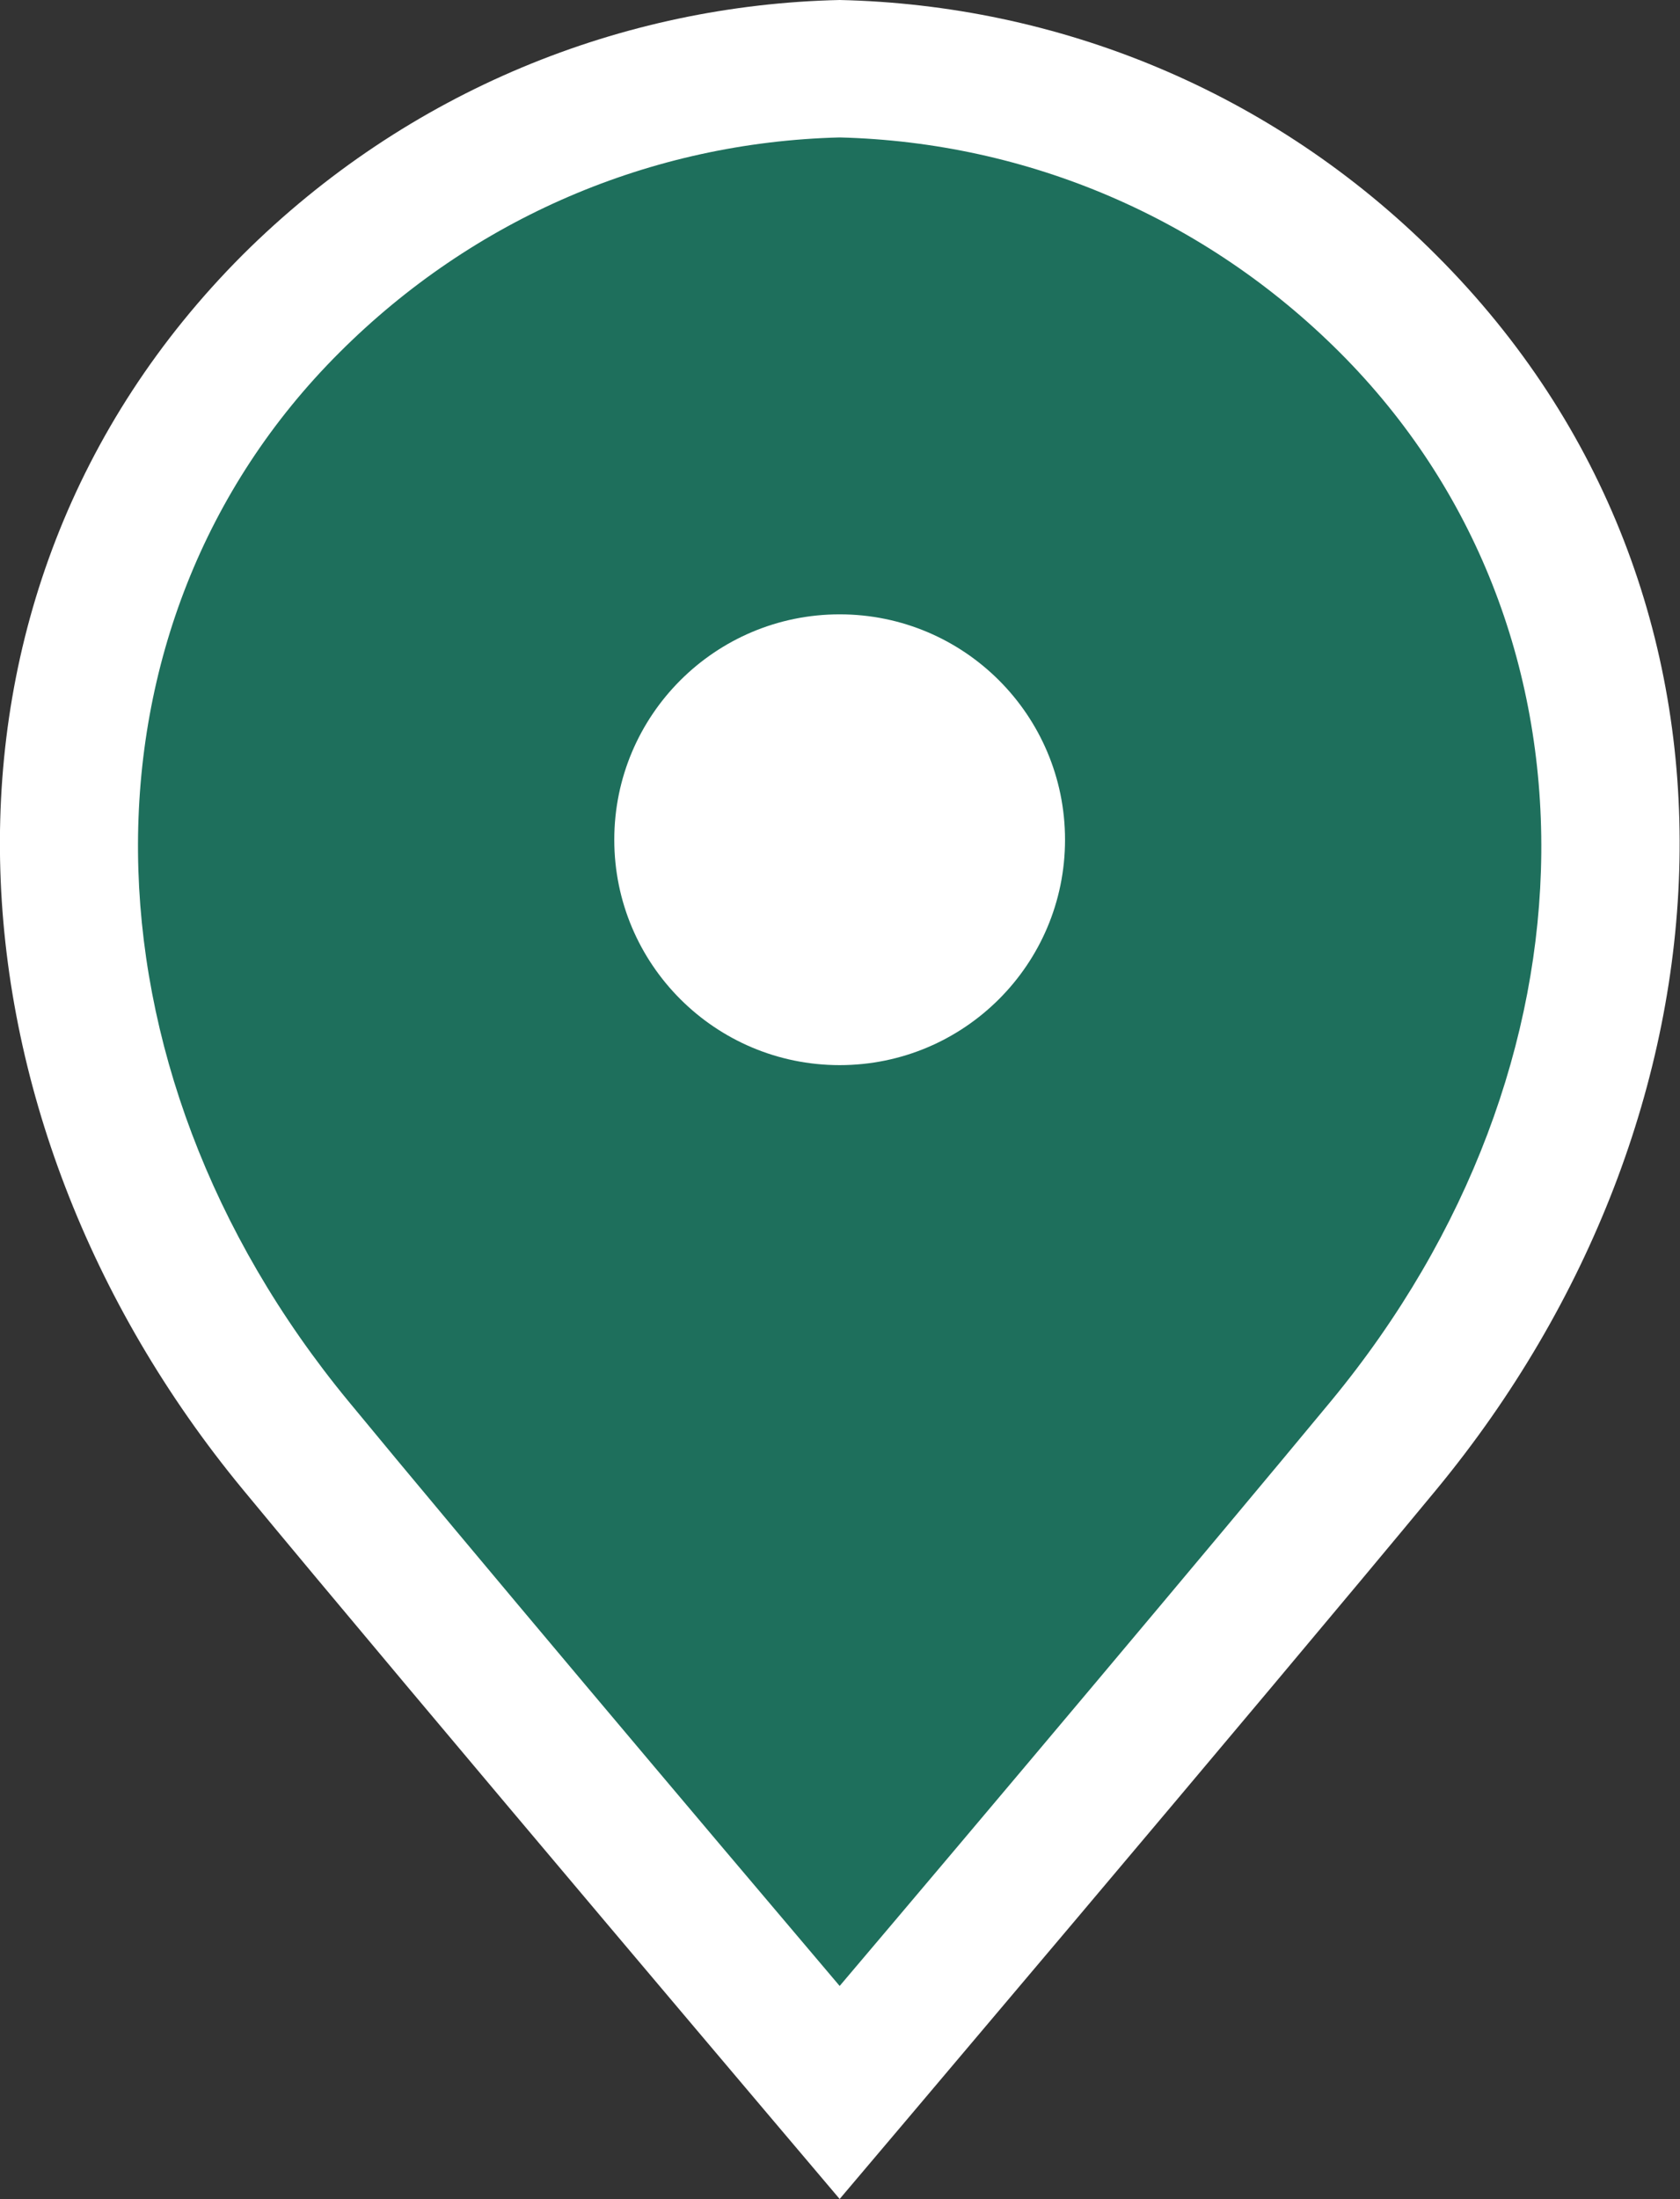
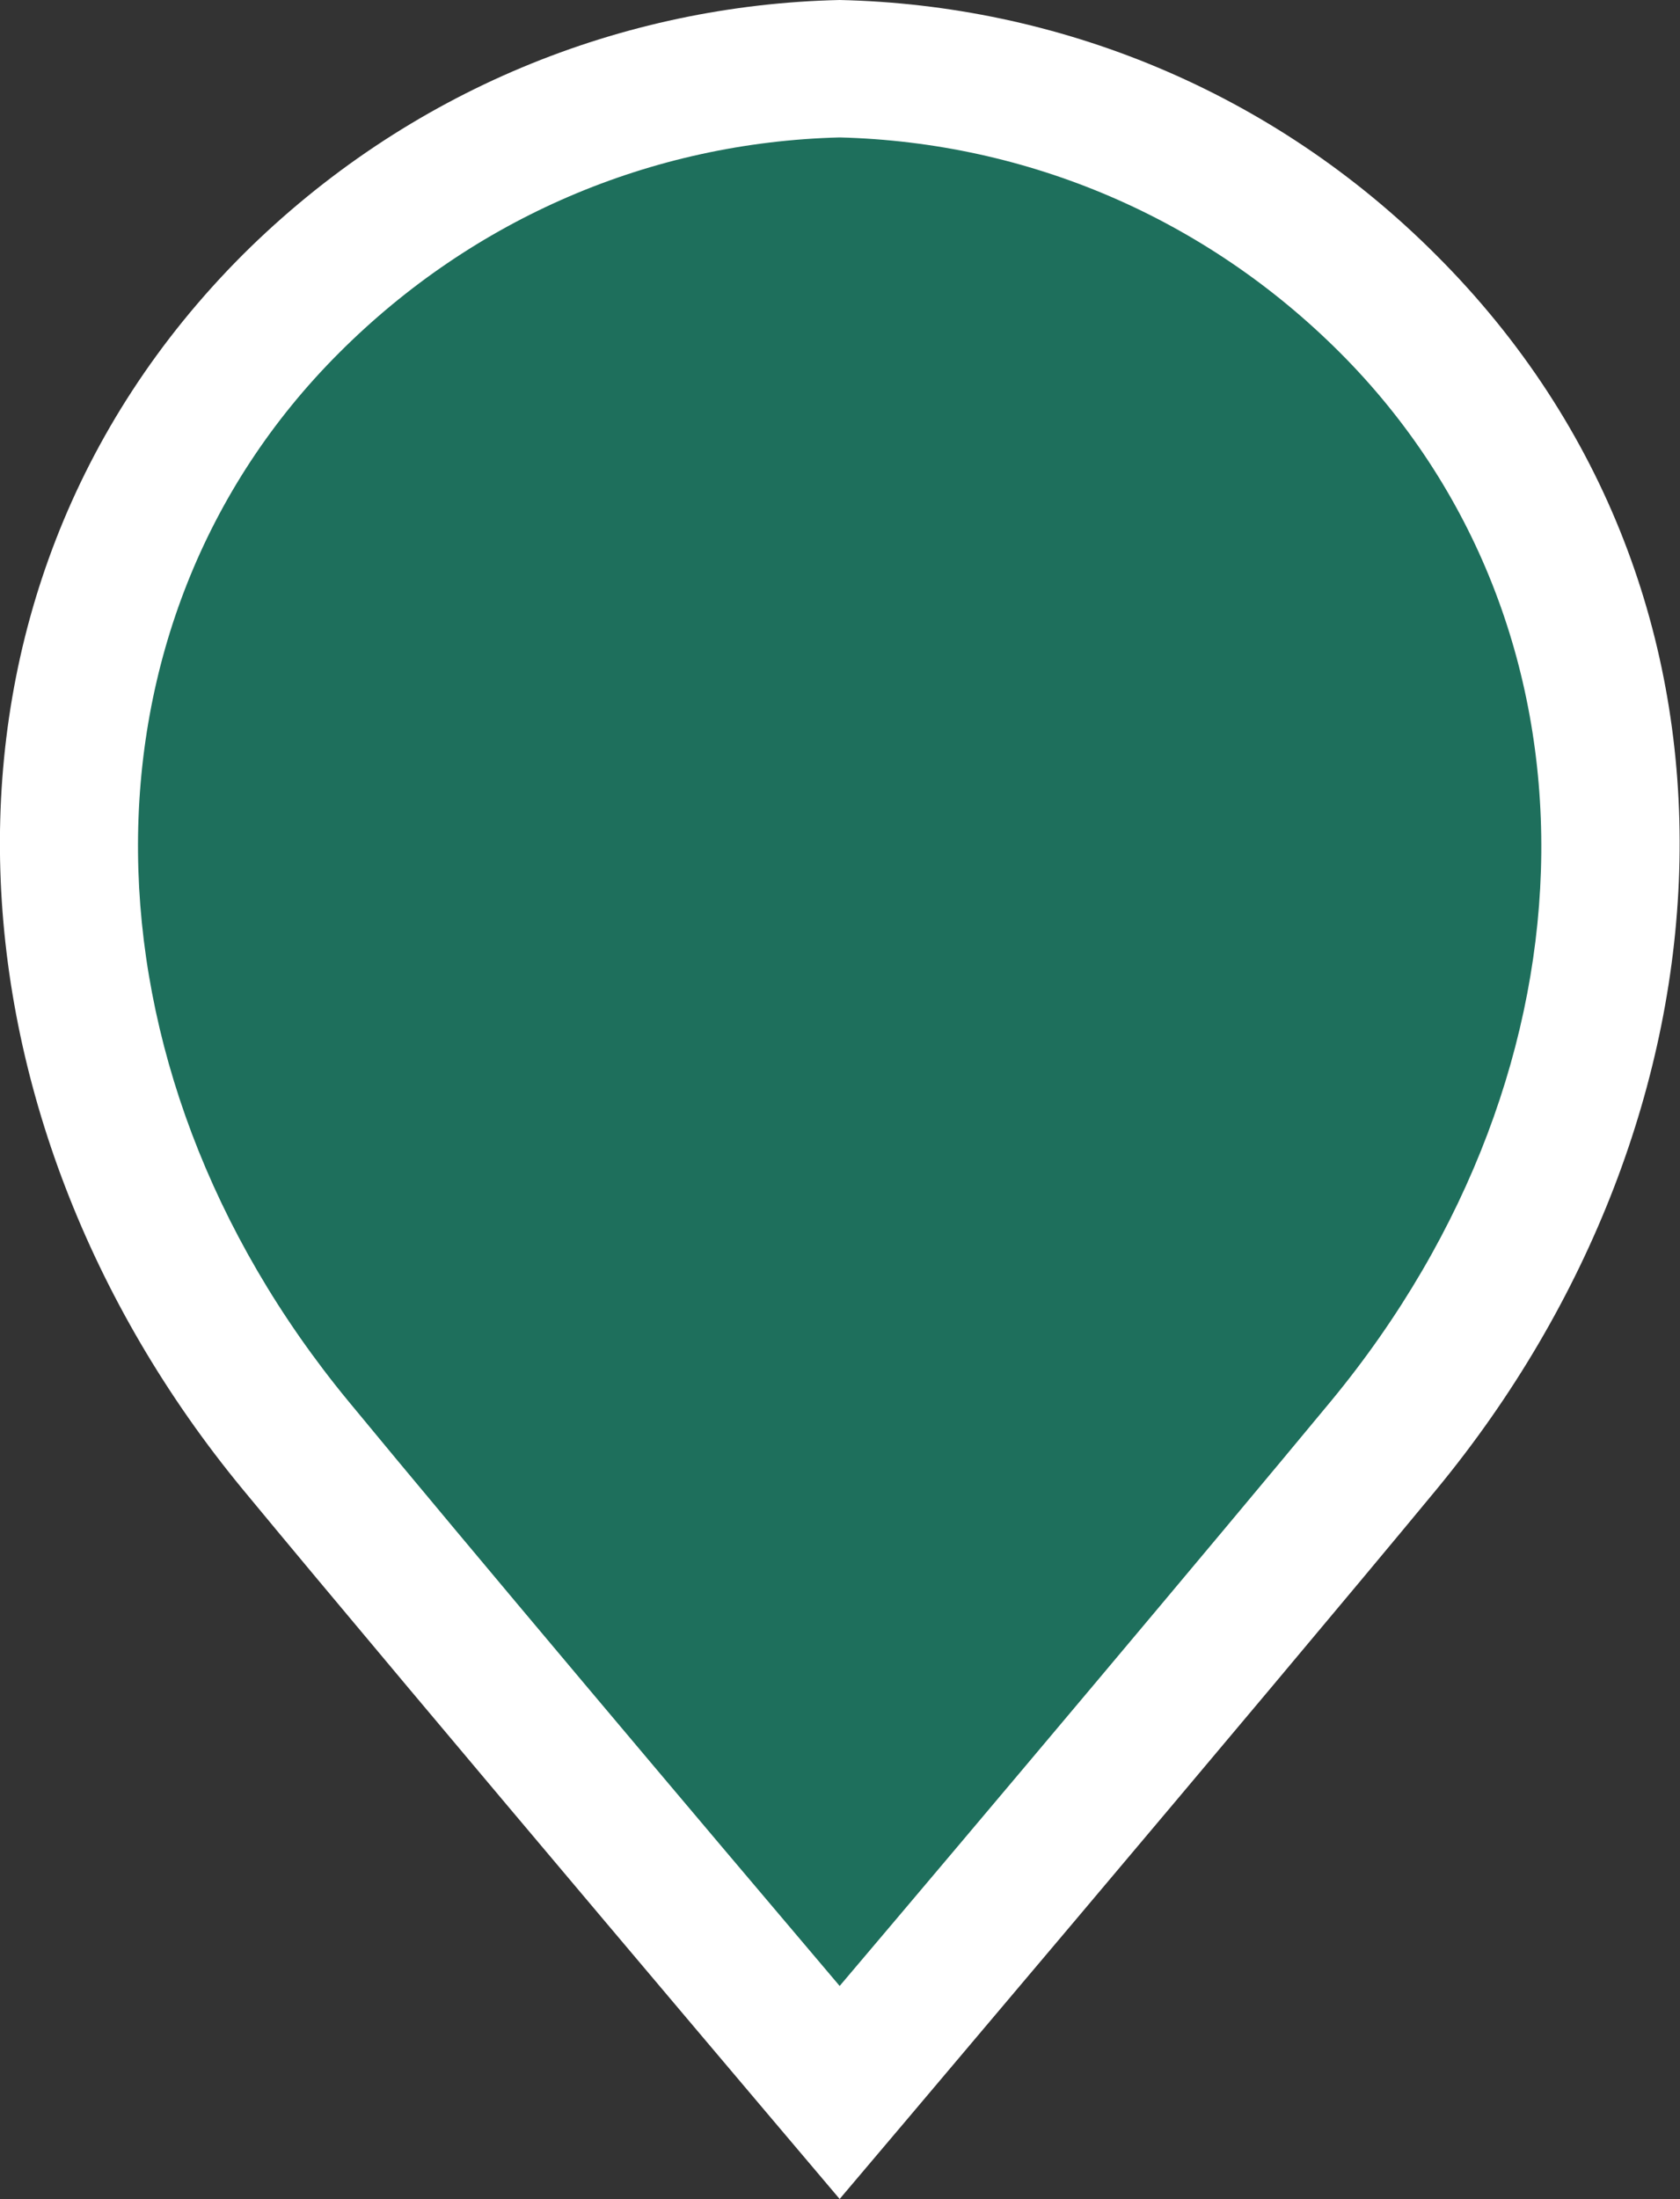
<svg xmlns="http://www.w3.org/2000/svg" id="Layer_2" data-name="Layer 2" viewBox="0 0 24.45 32">
  <rect x="0" y="0" width="24.45" height="32" fill="#333333" stroke="none" />
  <defs>
    <style>
      .cls-1 {
        fill: #1e6f5c;
      }

      .cls-1, .cls-2 {
        stroke-width: 0px;
      }

      .cls-2 {
        fill: #fff;
      }
    </style>
  </defs>
  <g id="Layer_1-2" data-name="Layer 1">
    <g id="icone-pin">
      <path class="cls-1" d="M12.22,30.45c-1.74-2.06-6-7.09-7.92-9.42C-.06,15.74-.09,8.75,4.24,4.42c2.14-2.14,4.98-3.35,8-3.42,2.98.07,5.82,1.28,7.96,3.42,4.33,4.33,4.3,11.31-.06,16.61-1.92,2.33-6.18,7.37-7.92,9.42Z" />
-       <path class="cls-2" d="M12.22,2c2.75.07,5.33,1.18,7.28,3.13,3.96,3.96,3.9,10.38-.13,15.26-1.68,2.03-5.14,6.14-7.15,8.51-2.01-2.37-5.47-6.47-7.15-8.51-4.03-4.89-4.09-11.31-.13-15.26,1.95-1.95,4.53-3.06,7.28-3.13M12.51,0h-.57c.1,0,.19,0,.29,0,.1,0,.19,0,.29,0h0ZM12.22,0c-3.15.07-6.28,1.31-8.69,3.71C-1.42,8.67-.93,16.26,3.53,21.67c2.47,2.99,8.69,10.33,8.69,10.33,0,0,6.22-7.34,8.69-10.33,4.46-5.41,4.96-12.99,0-17.95C18.51,1.31,15.38.07,12.22,0h0Z" />
-       <circle class="cls-2" cx="12.22" cy="12.22" r="3.28" />
+       <path class="cls-2" d="M12.22,2c2.75.07,5.33,1.18,7.28,3.13,3.96,3.96,3.9,10.38-.13,15.26-1.68,2.03-5.14,6.14-7.15,8.51-2.01-2.37-5.47-6.47-7.15-8.51-4.03-4.89-4.09-11.31-.13-15.26,1.95-1.95,4.53-3.06,7.28-3.13M12.51,0h-.57c.1,0,.19,0,.29,0,.1,0,.19,0,.29,0ZM12.22,0c-3.15.07-6.28,1.31-8.69,3.71C-1.42,8.67-.93,16.26,3.53,21.67c2.47,2.99,8.69,10.33,8.69,10.33,0,0,6.22-7.34,8.69-10.33,4.46-5.41,4.96-12.99,0-17.95C18.51,1.31,15.38.07,12.22,0h0Z" />
    </g>
  </g>
</svg>